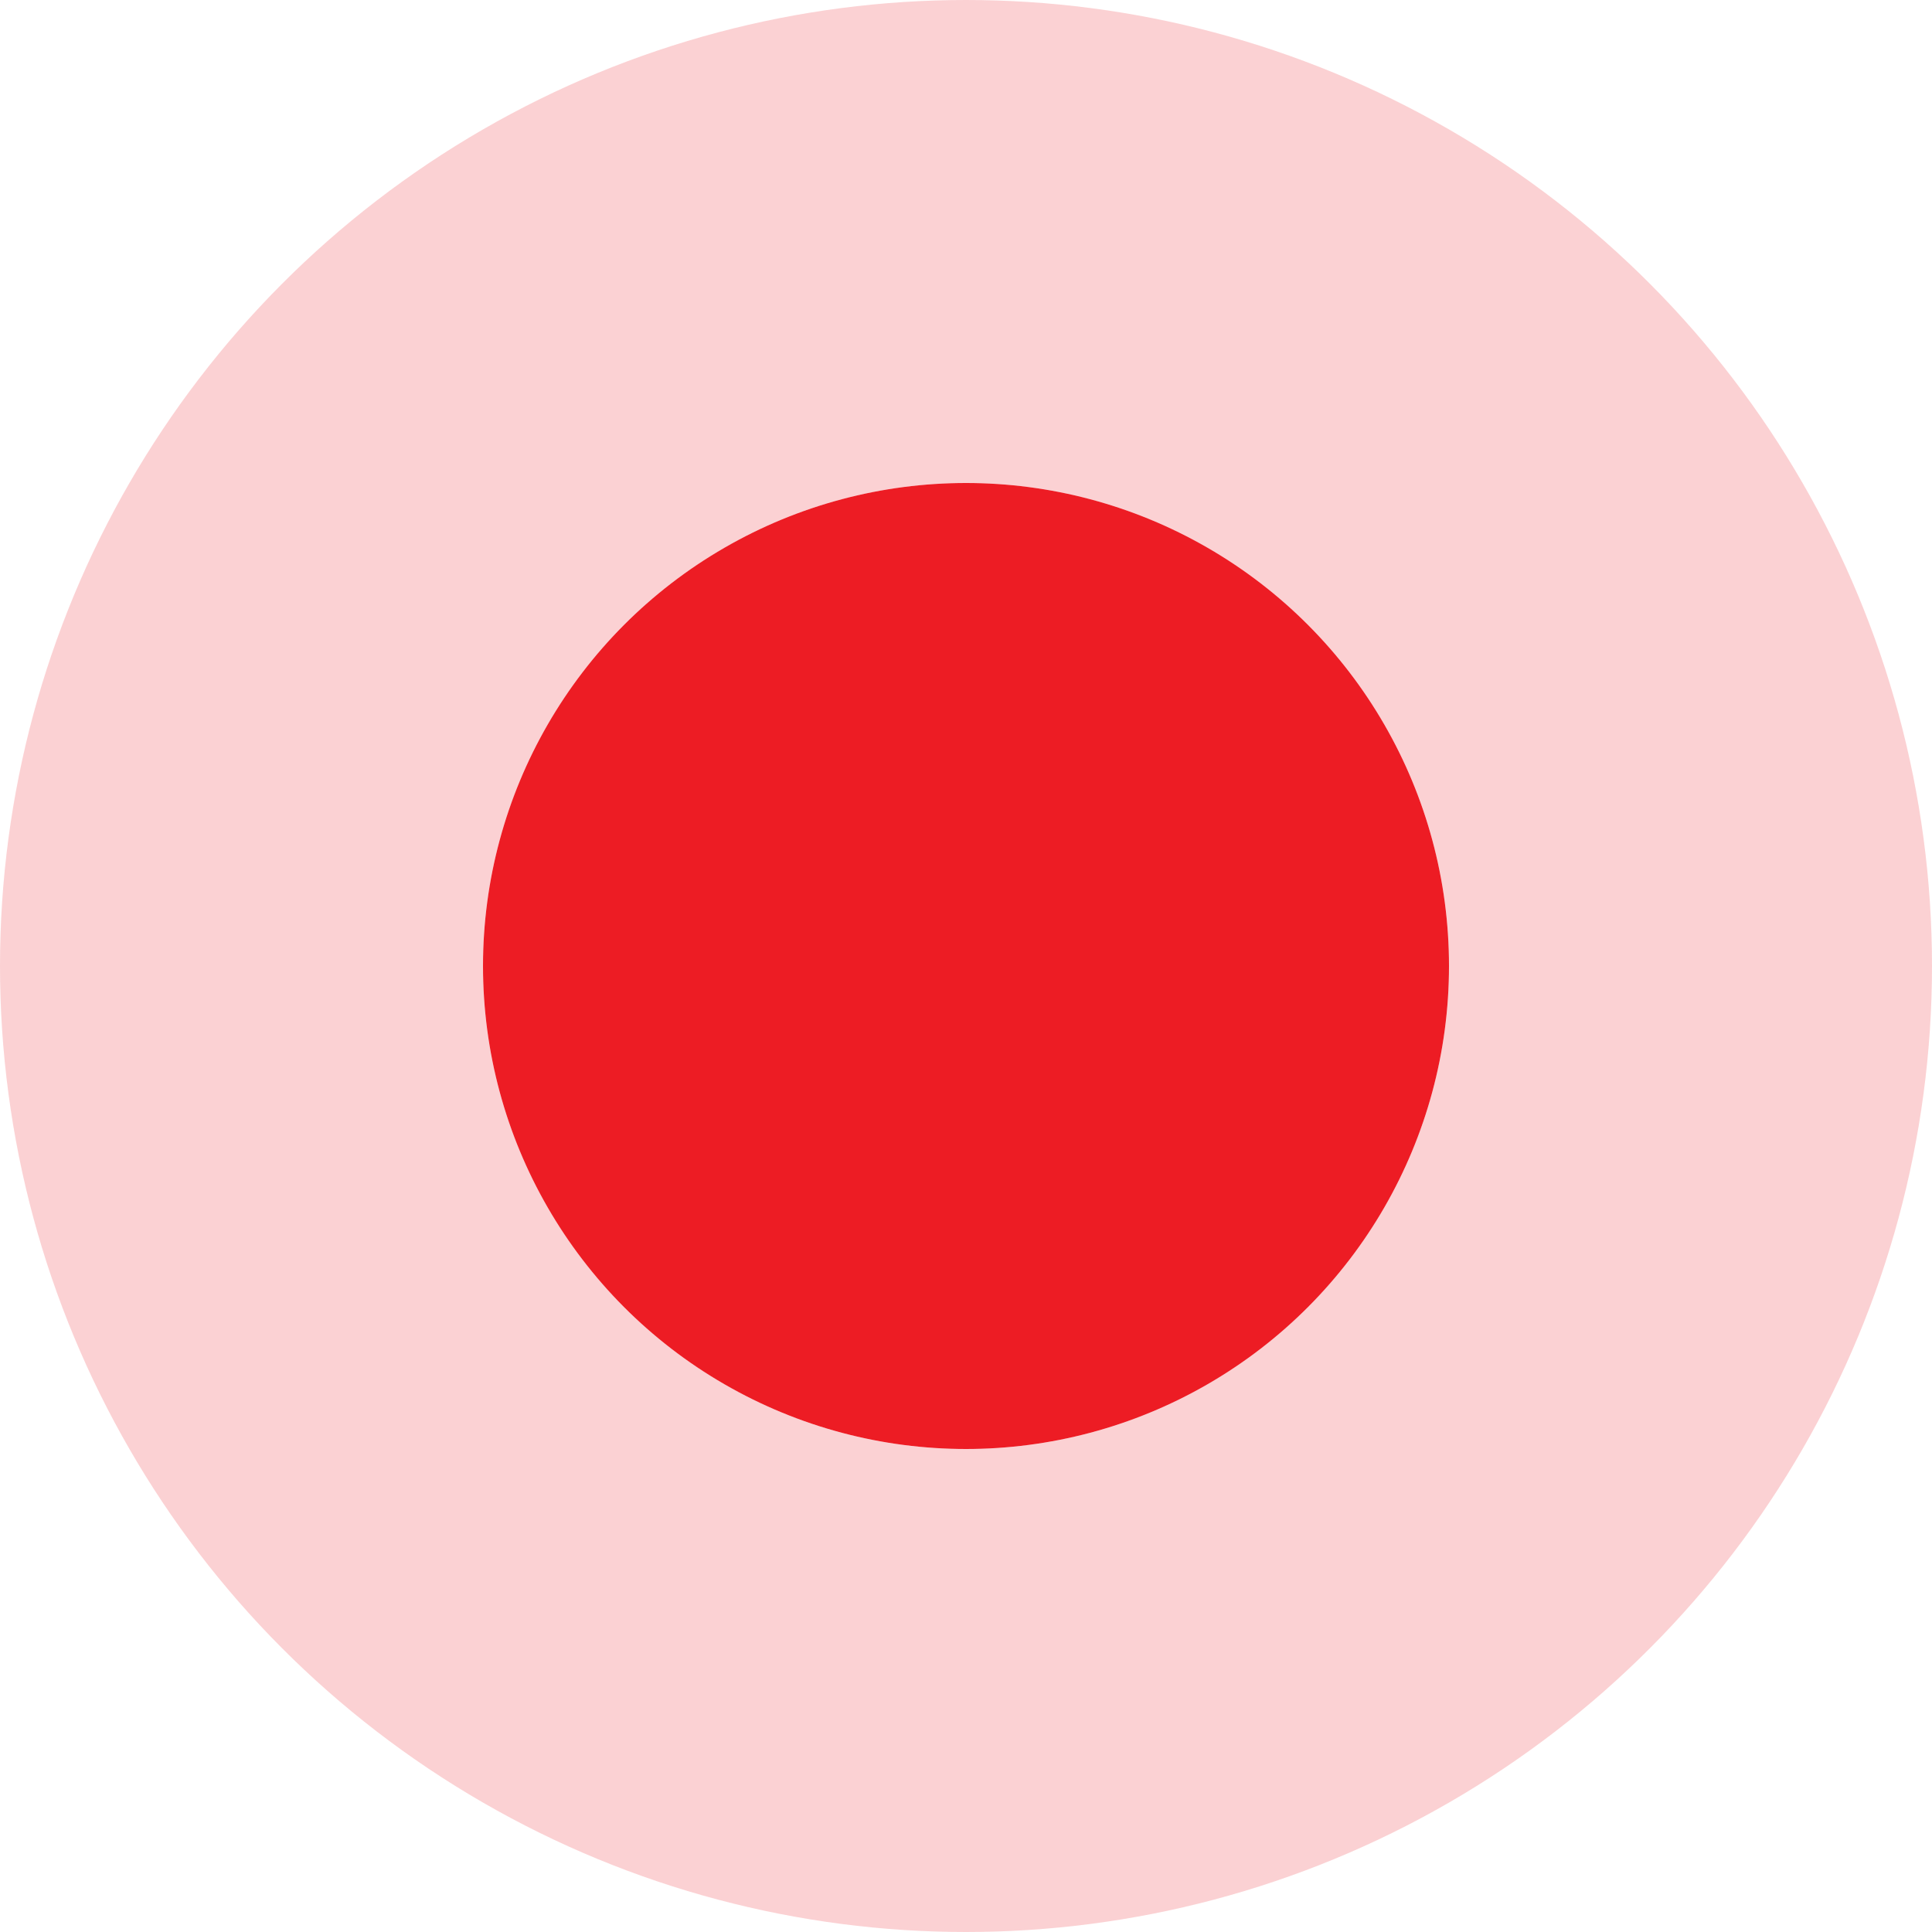
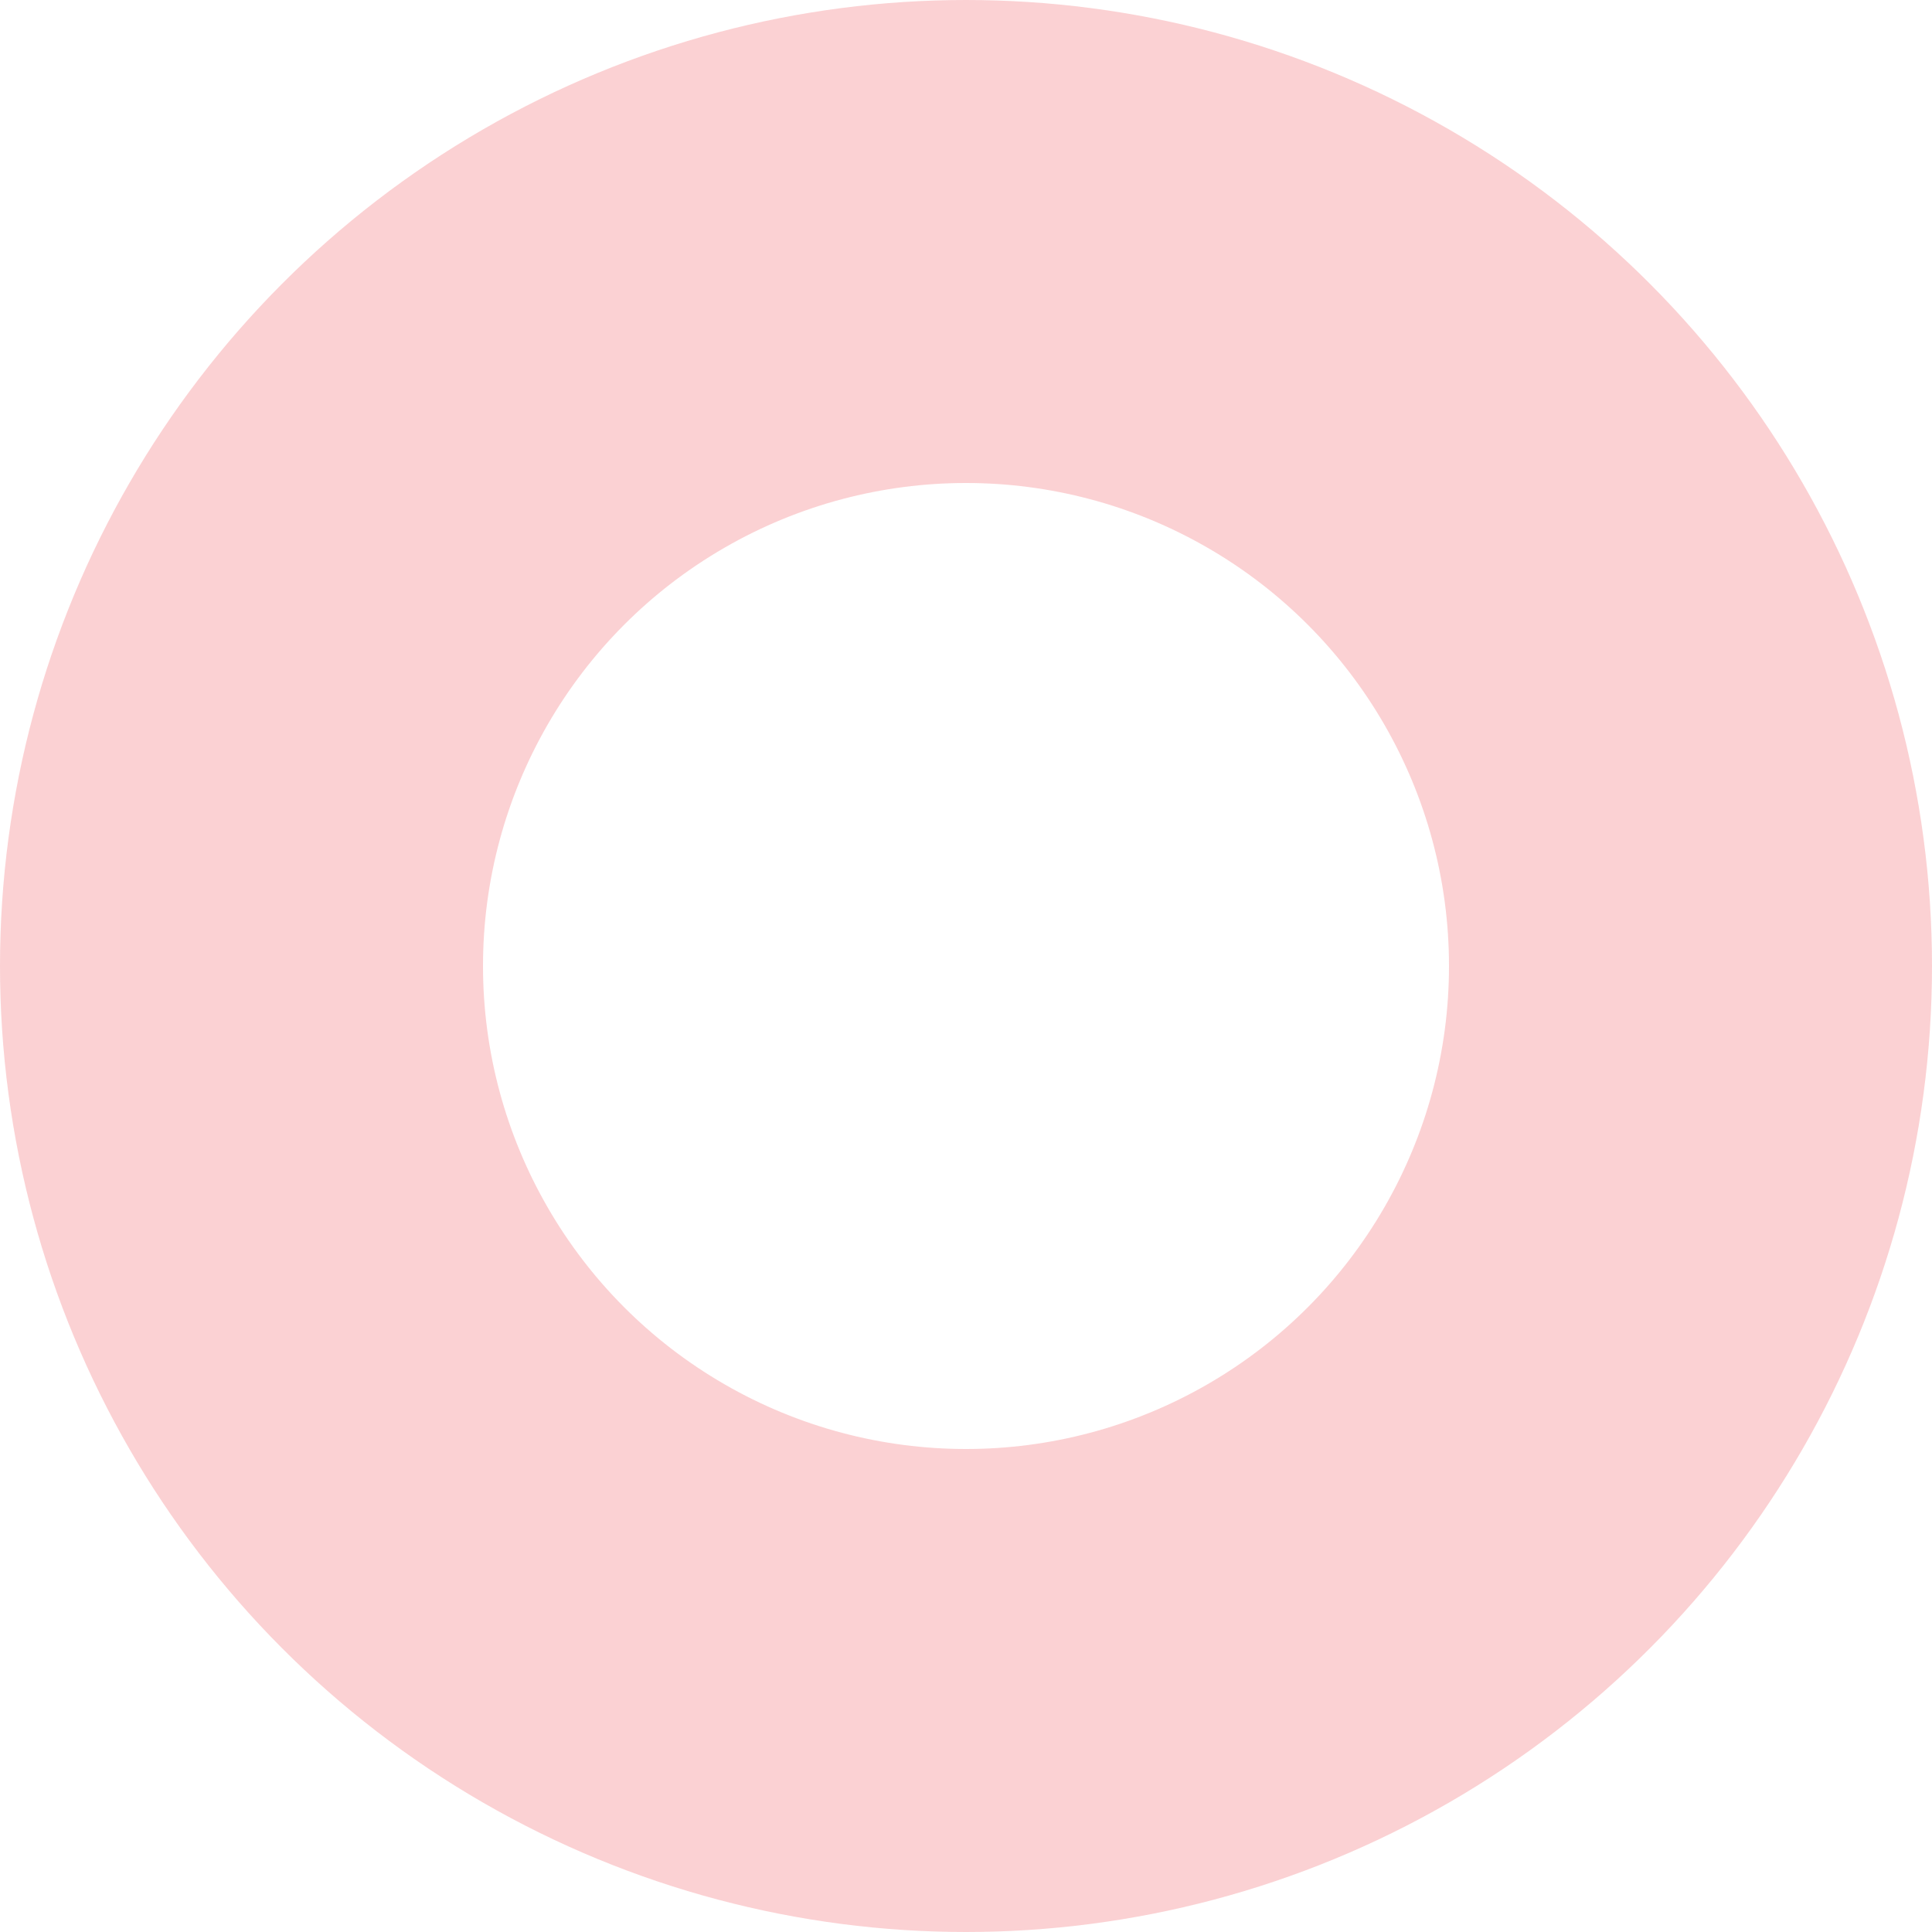
<svg xmlns="http://www.w3.org/2000/svg" width="16" height="16" viewBox="0 0 16 16" fill="none">
-   <circle cx="8" cy="8" r="4" fill="#ED1C24" />
  <circle cx="8" cy="8" r="6" stroke="#ED1C24" stroke-opacity="0.2" stroke-width="4" />
</svg>